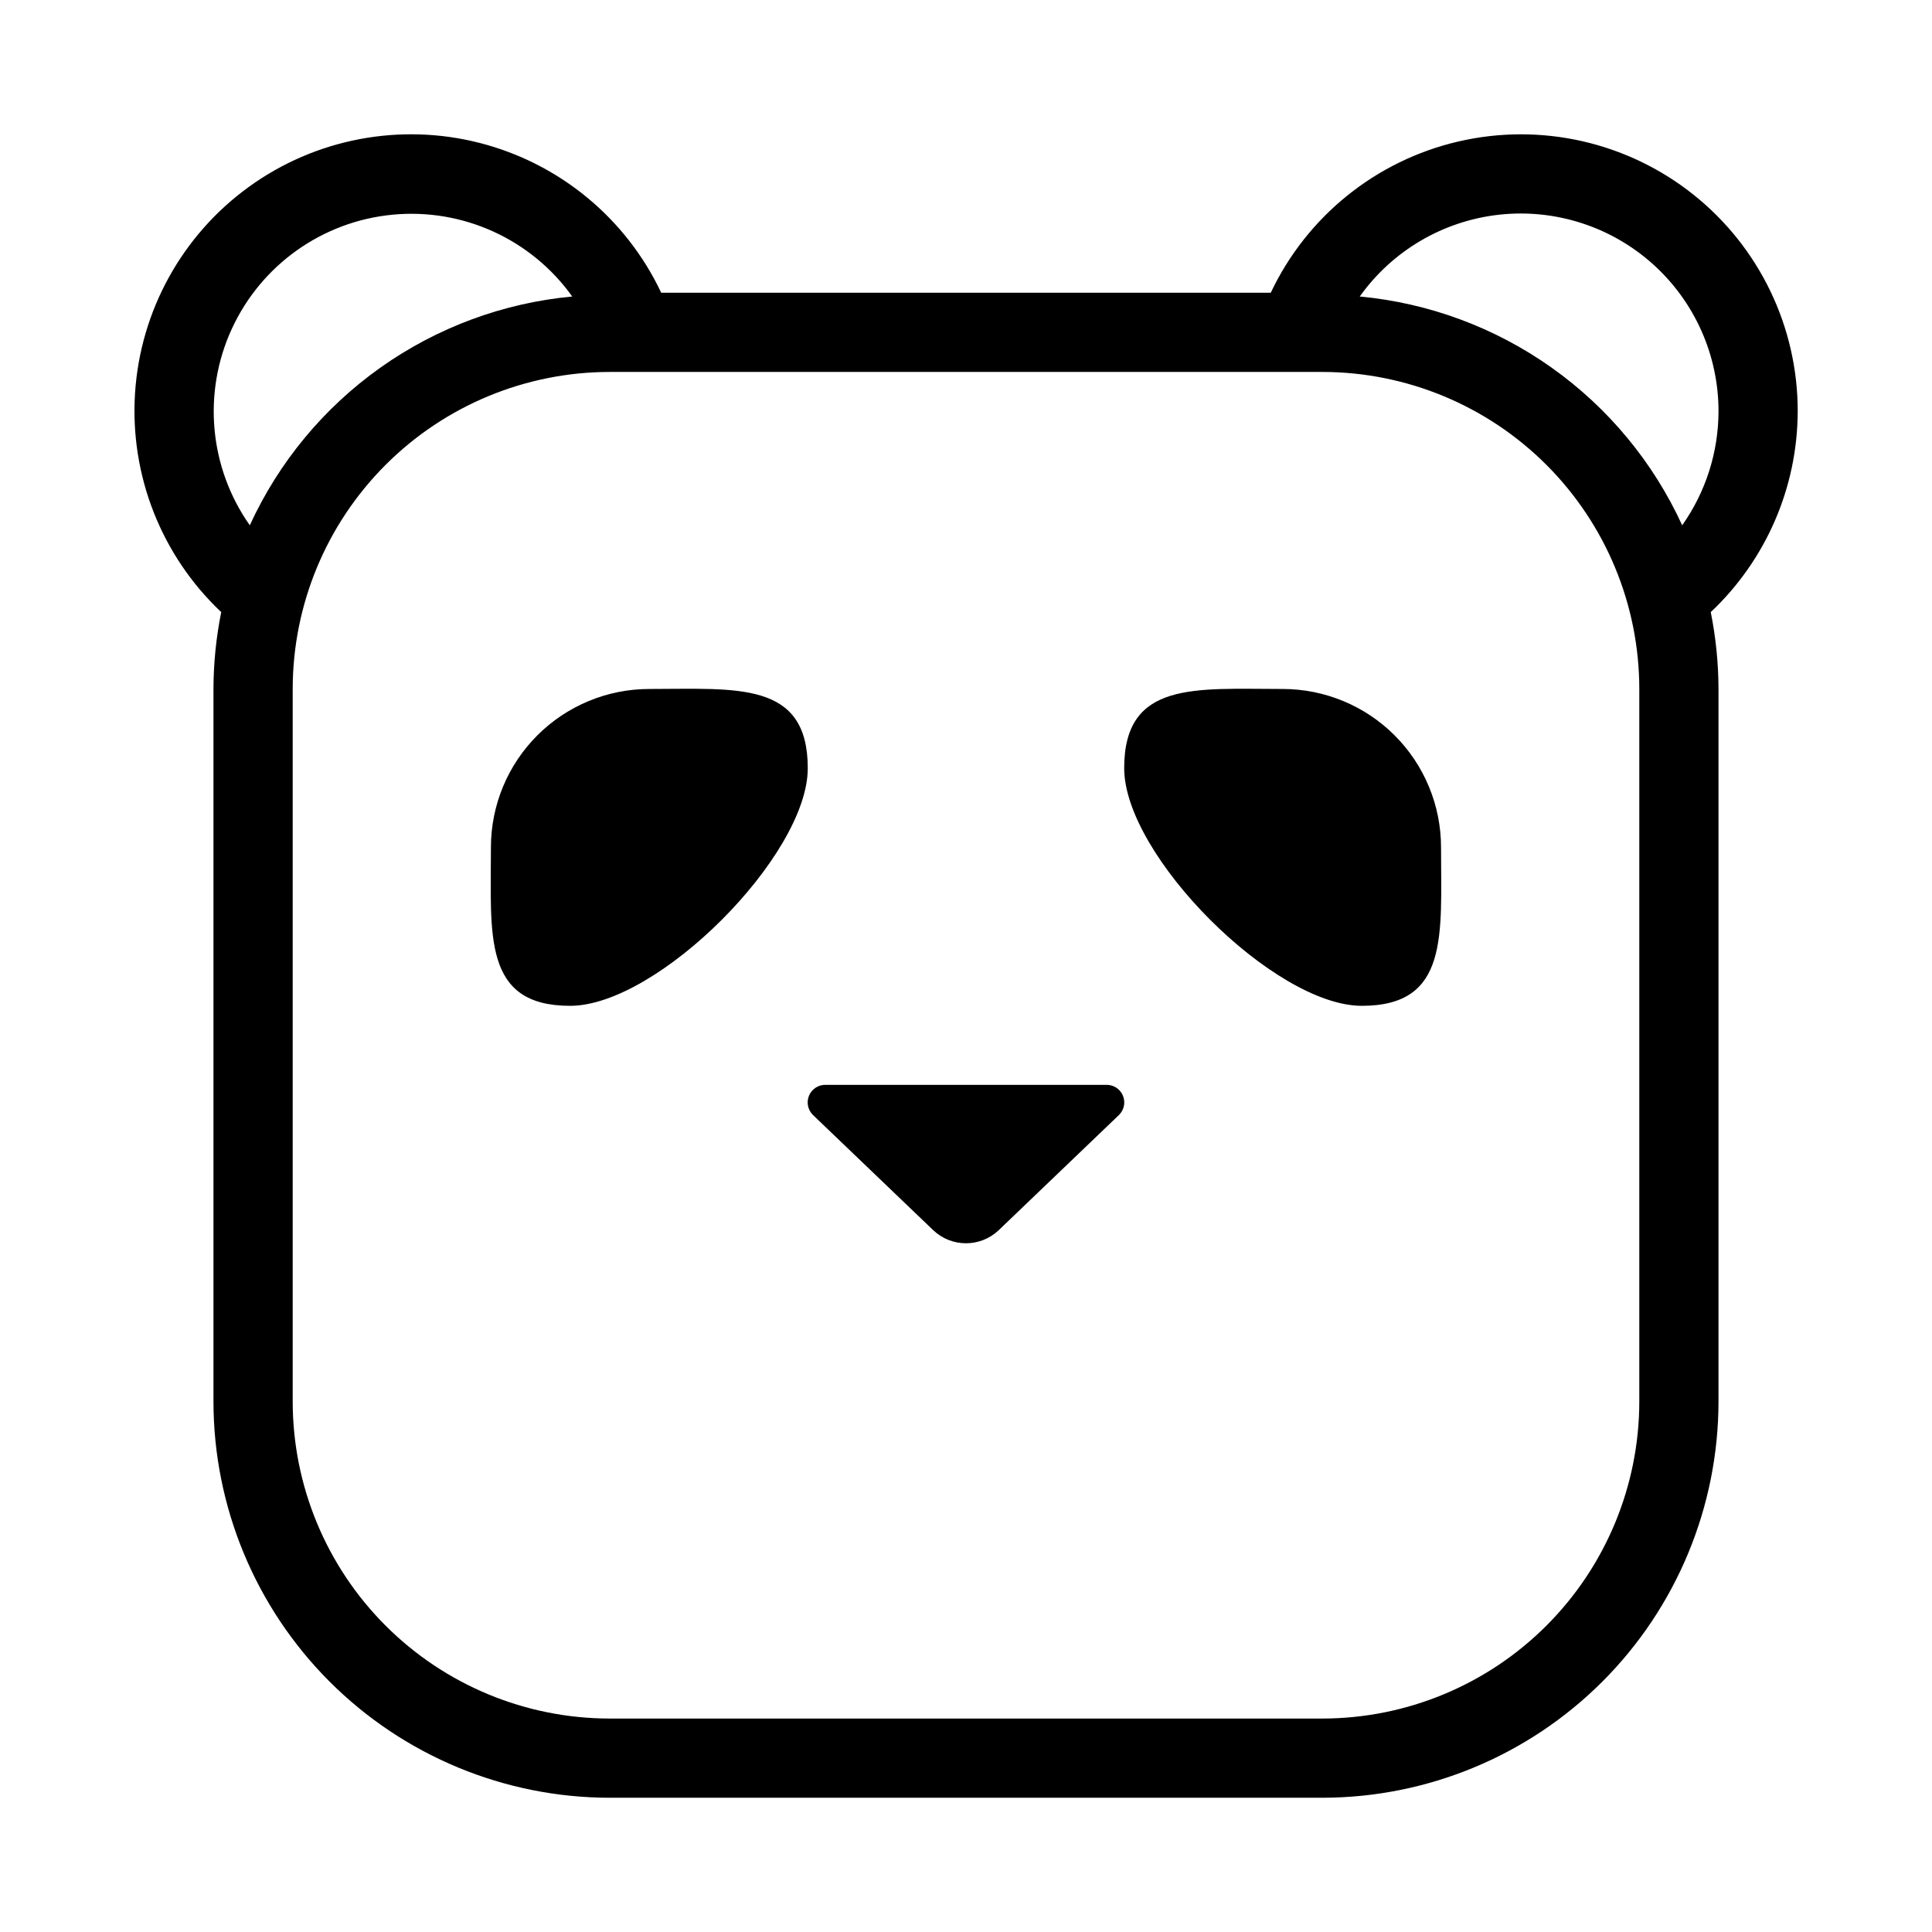
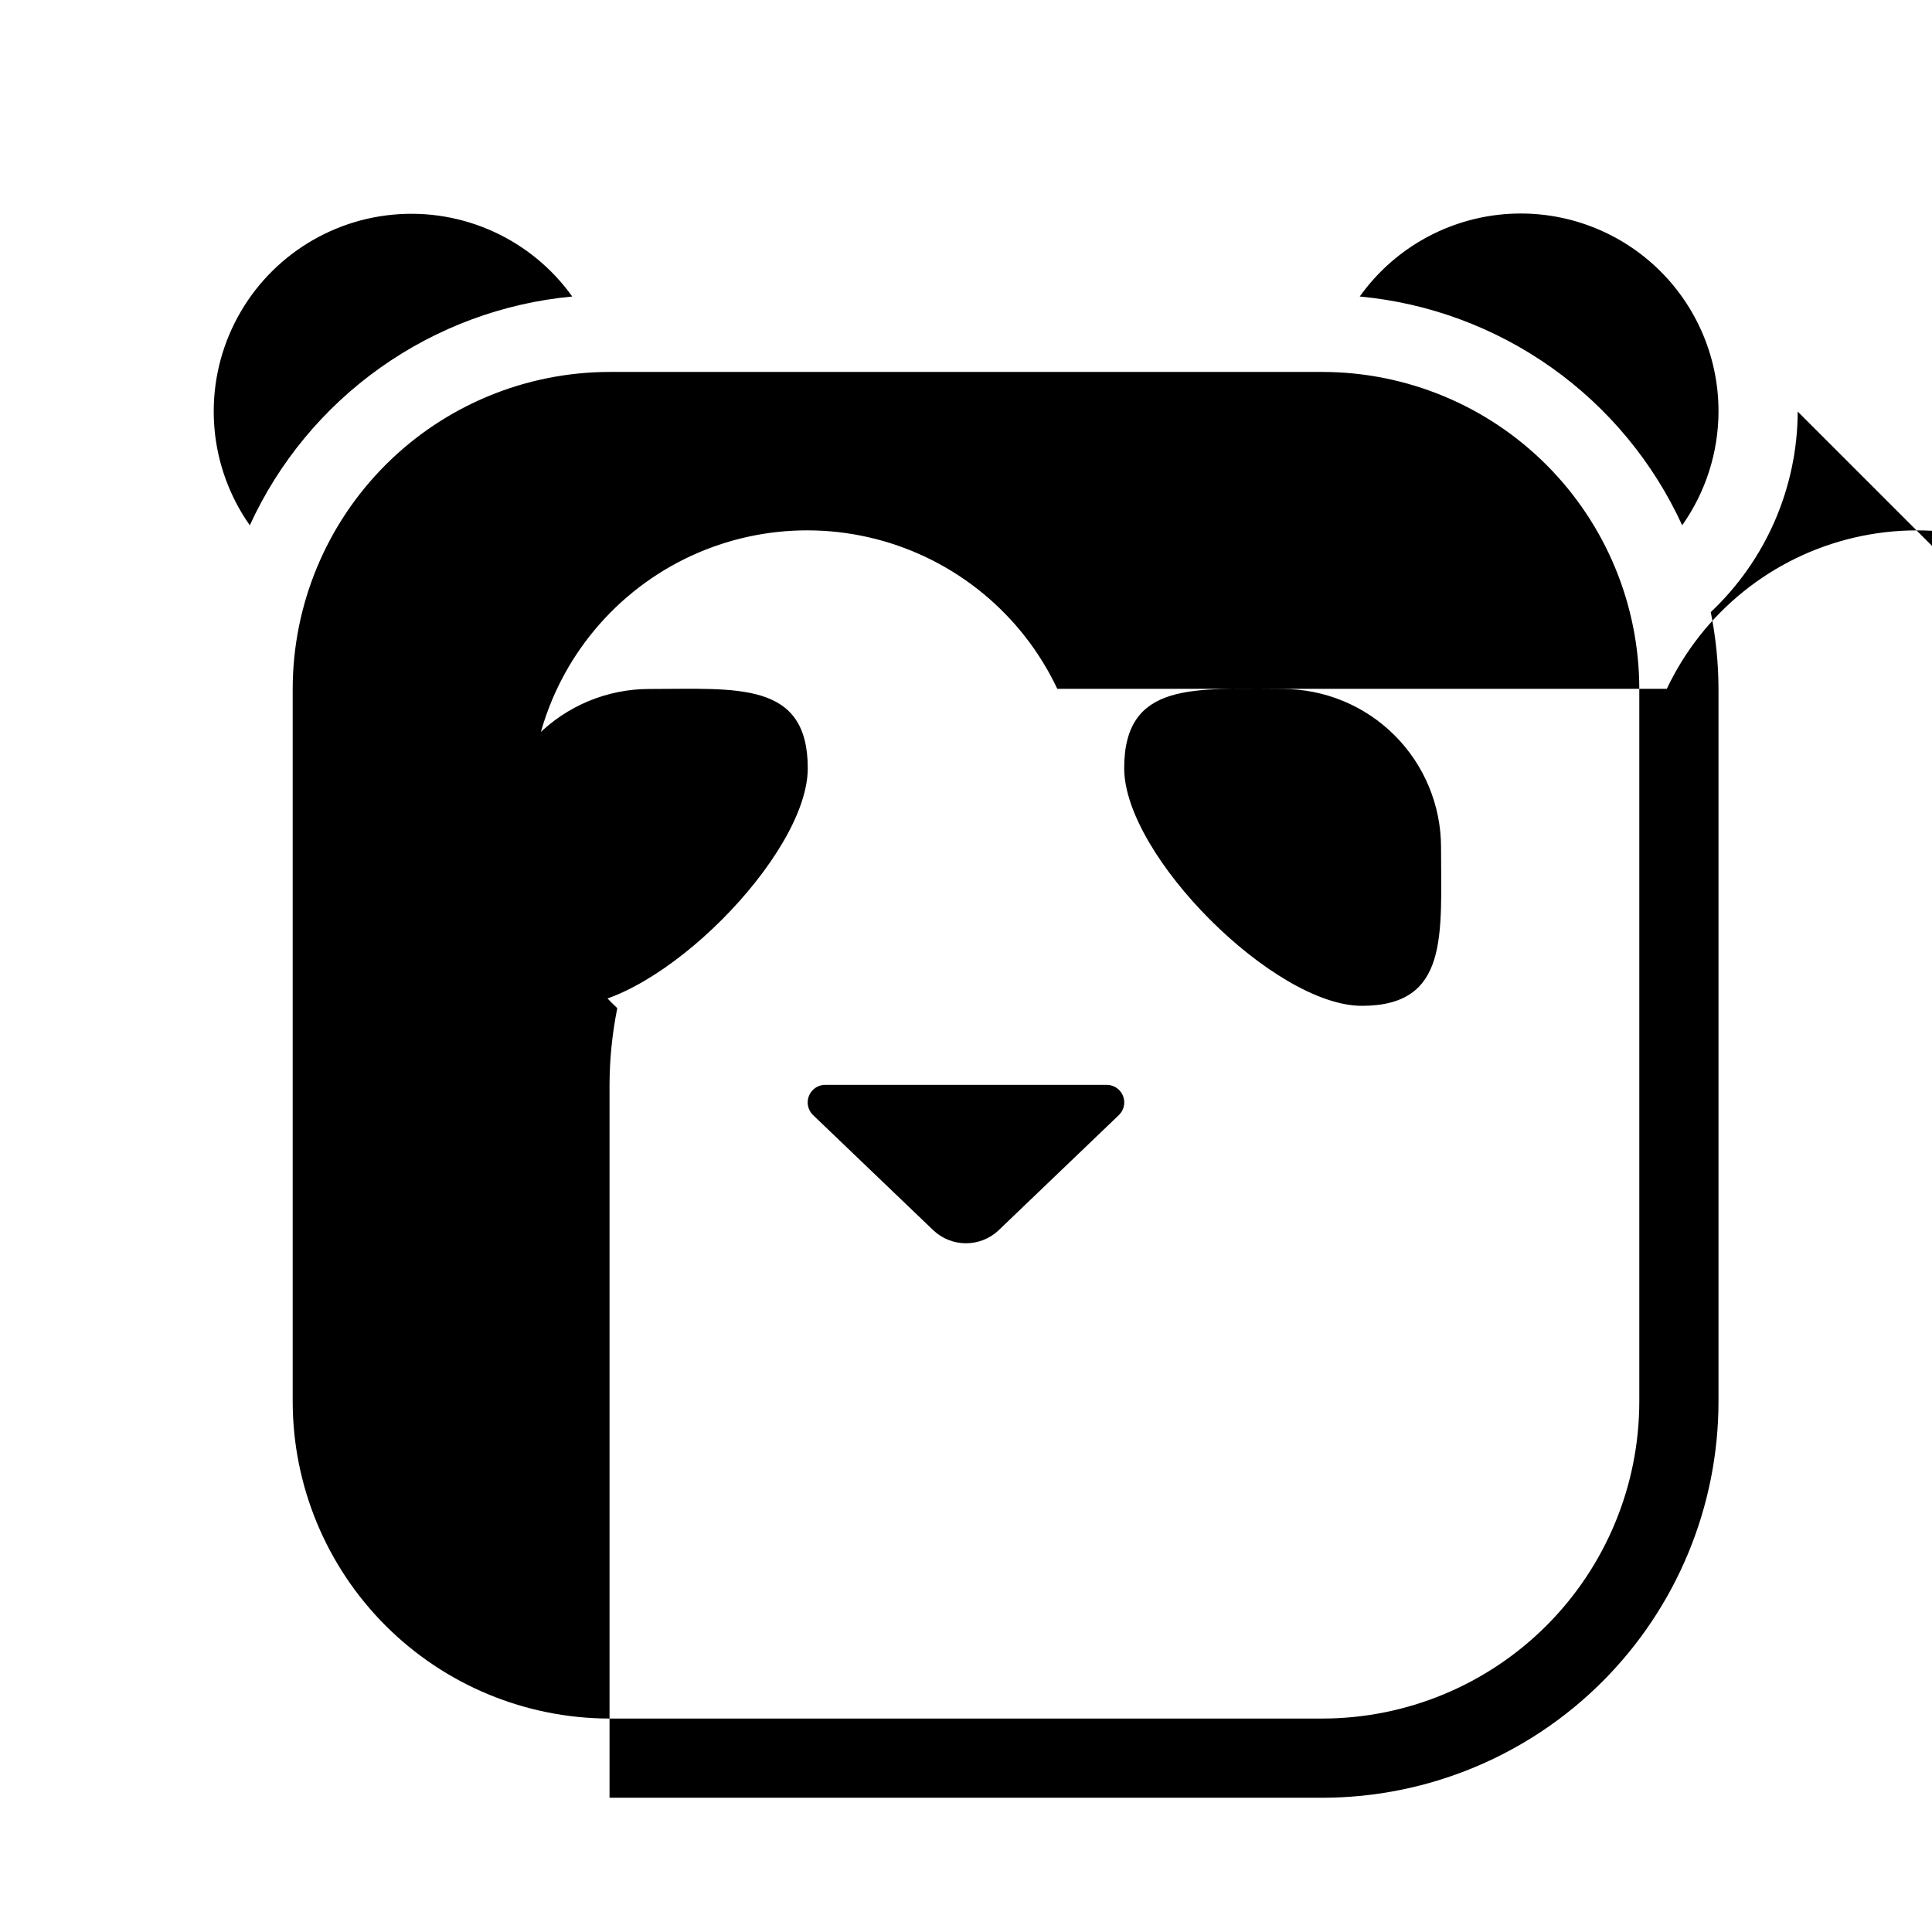
<svg xmlns="http://www.w3.org/2000/svg" fill="#000000" width="800px" height="800px" version="1.1" viewBox="144 144 512 512">
-   <path d="m525.89 368.57c0 23.188 2.195 41.984-20.992 41.984s-62.977-39.789-62.977-62.977 18.797-20.992 41.984-20.992c11.137 0 21.816 4.422 29.688 12.297 7.875 7.871 12.297 18.551 12.297 29.688zm-209.81-41.984h0.004c-11.137 0-21.812 4.422-29.688 12.297-7.875 7.871-12.297 18.551-12.297 29.688 0 23.188-2.195 41.984 20.992 41.984s62.977-39.789 62.977-62.977-18.797-20.992-41.984-20.992zm121 104.91h-74.172c-1.934-0.086-3.715 1.031-4.484 2.805-0.766 1.773-0.359 3.84 1.027 5.188l31.898 30.559c4.856 4.574 12.43 4.574 17.285 0l31.898-30.559h0.004c1.383-1.348 1.789-3.414 1.023-5.188-0.77-1.773-2.551-2.891-4.481-2.805zm183.33-178.43c-0.062 20.129-8.398 39.344-23.043 53.152 1.344 6.688 2.031 13.496 2.051 20.32v188.93-0.004c-0.031 27.828-11.102 54.508-30.777 74.184s-46.355 30.746-74.184 30.777h-188.93 0.004c-27.828-0.031-54.508-11.102-74.184-30.777-19.676-19.676-30.746-46.355-30.777-74.184v-188.93 0.004c0.02-6.824 0.711-13.633 2.055-20.32-15.871-14.98-24.242-36.25-22.84-58.027 1.402-21.777 12.434-41.797 30.094-54.617 17.66-12.82 40.113-17.105 61.254-11.691 21.141 5.414 38.77 19.965 48.094 39.695h161.54-0.004c9.578-20.246 27.879-35.004 49.691-40.074 21.812-5.074 44.75 0.098 62.273 14.039 17.527 13.941 27.723 35.129 27.684 57.523zm-410.21 30.145c7.66-16.723 19.59-31.129 34.594-41.773 15-10.645 32.539-17.148 50.855-18.859-10.859-15.191-28.984-23.453-47.574-21.688s-34.832 13.289-42.641 30.254c-7.805 16.965-5.988 36.801 4.766 52.066zm368.23 43.328c-0.023-22.262-8.875-43.605-24.617-59.348-15.742-15.742-37.086-24.598-59.352-24.621h-188.93 0.004c-22.262 0.023-43.605 8.879-59.348 24.621-15.742 15.742-24.598 37.086-24.621 59.348v188.93-0.004c0.023 22.266 8.879 43.609 24.621 59.352 15.742 15.742 37.086 24.594 59.348 24.617h188.93-0.004c22.266-0.023 43.609-8.875 59.352-24.617 15.742-15.742 24.594-37.086 24.617-59.352zm20.992-73.473c0.023-14.918-6.312-29.137-17.418-39.094-11.105-9.957-25.926-14.711-40.754-13.07-14.824 1.645-28.246 9.527-36.902 21.676 18.312 1.711 35.852 8.215 50.855 18.859 15 10.645 26.93 25.051 34.594 41.773 6.231-8.82 9.594-19.348 9.625-30.145z" />
+   <path d="m525.89 368.57c0 23.188 2.195 41.984-20.992 41.984s-62.977-39.789-62.977-62.977 18.797-20.992 41.984-20.992c11.137 0 21.816 4.422 29.688 12.297 7.875 7.871 12.297 18.551 12.297 29.688zm-209.81-41.984h0.004c-11.137 0-21.812 4.422-29.688 12.297-7.875 7.871-12.297 18.551-12.297 29.688 0 23.188-2.195 41.984 20.992 41.984s62.977-39.789 62.977-62.977-18.797-20.992-41.984-20.992zm121 104.91h-74.172c-1.934-0.086-3.715 1.031-4.484 2.805-0.766 1.773-0.359 3.84 1.027 5.188l31.898 30.559c4.856 4.574 12.43 4.574 17.285 0l31.898-30.559h0.004c1.383-1.348 1.789-3.414 1.023-5.188-0.77-1.773-2.551-2.891-4.481-2.805zm183.33-178.43c-0.062 20.129-8.398 39.344-23.043 53.152 1.344 6.688 2.031 13.496 2.051 20.32v188.93-0.004c-0.031 27.828-11.102 54.508-30.777 74.184s-46.355 30.746-74.184 30.777h-188.93 0.004v-188.93 0.004c0.02-6.824 0.711-13.633 2.055-20.32-15.871-14.98-24.242-36.25-22.84-58.027 1.402-21.777 12.434-41.797 30.094-54.617 17.66-12.82 40.113-17.105 61.254-11.691 21.141 5.414 38.77 19.965 48.094 39.695h161.54-0.004c9.578-20.246 27.879-35.004 49.691-40.074 21.812-5.074 44.75 0.098 62.273 14.039 17.527 13.941 27.723 35.129 27.684 57.523zm-410.21 30.145c7.66-16.723 19.59-31.129 34.594-41.773 15-10.645 32.539-17.148 50.855-18.859-10.859-15.191-28.984-23.453-47.574-21.688s-34.832 13.289-42.641 30.254c-7.805 16.965-5.988 36.801 4.766 52.066zm368.23 43.328c-0.023-22.262-8.875-43.605-24.617-59.348-15.742-15.742-37.086-24.598-59.352-24.621h-188.93 0.004c-22.262 0.023-43.605 8.879-59.348 24.621-15.742 15.742-24.598 37.086-24.621 59.348v188.93-0.004c0.023 22.266 8.879 43.609 24.621 59.352 15.742 15.742 37.086 24.594 59.348 24.617h188.93-0.004c22.266-0.023 43.609-8.875 59.352-24.617 15.742-15.742 24.594-37.086 24.617-59.352zm20.992-73.473c0.023-14.918-6.312-29.137-17.418-39.094-11.105-9.957-25.926-14.711-40.754-13.07-14.824 1.645-28.246 9.527-36.902 21.676 18.312 1.711 35.852 8.215 50.855 18.859 15 10.645 26.93 25.051 34.594 41.773 6.231-8.82 9.594-19.348 9.625-30.145z" />
</svg>